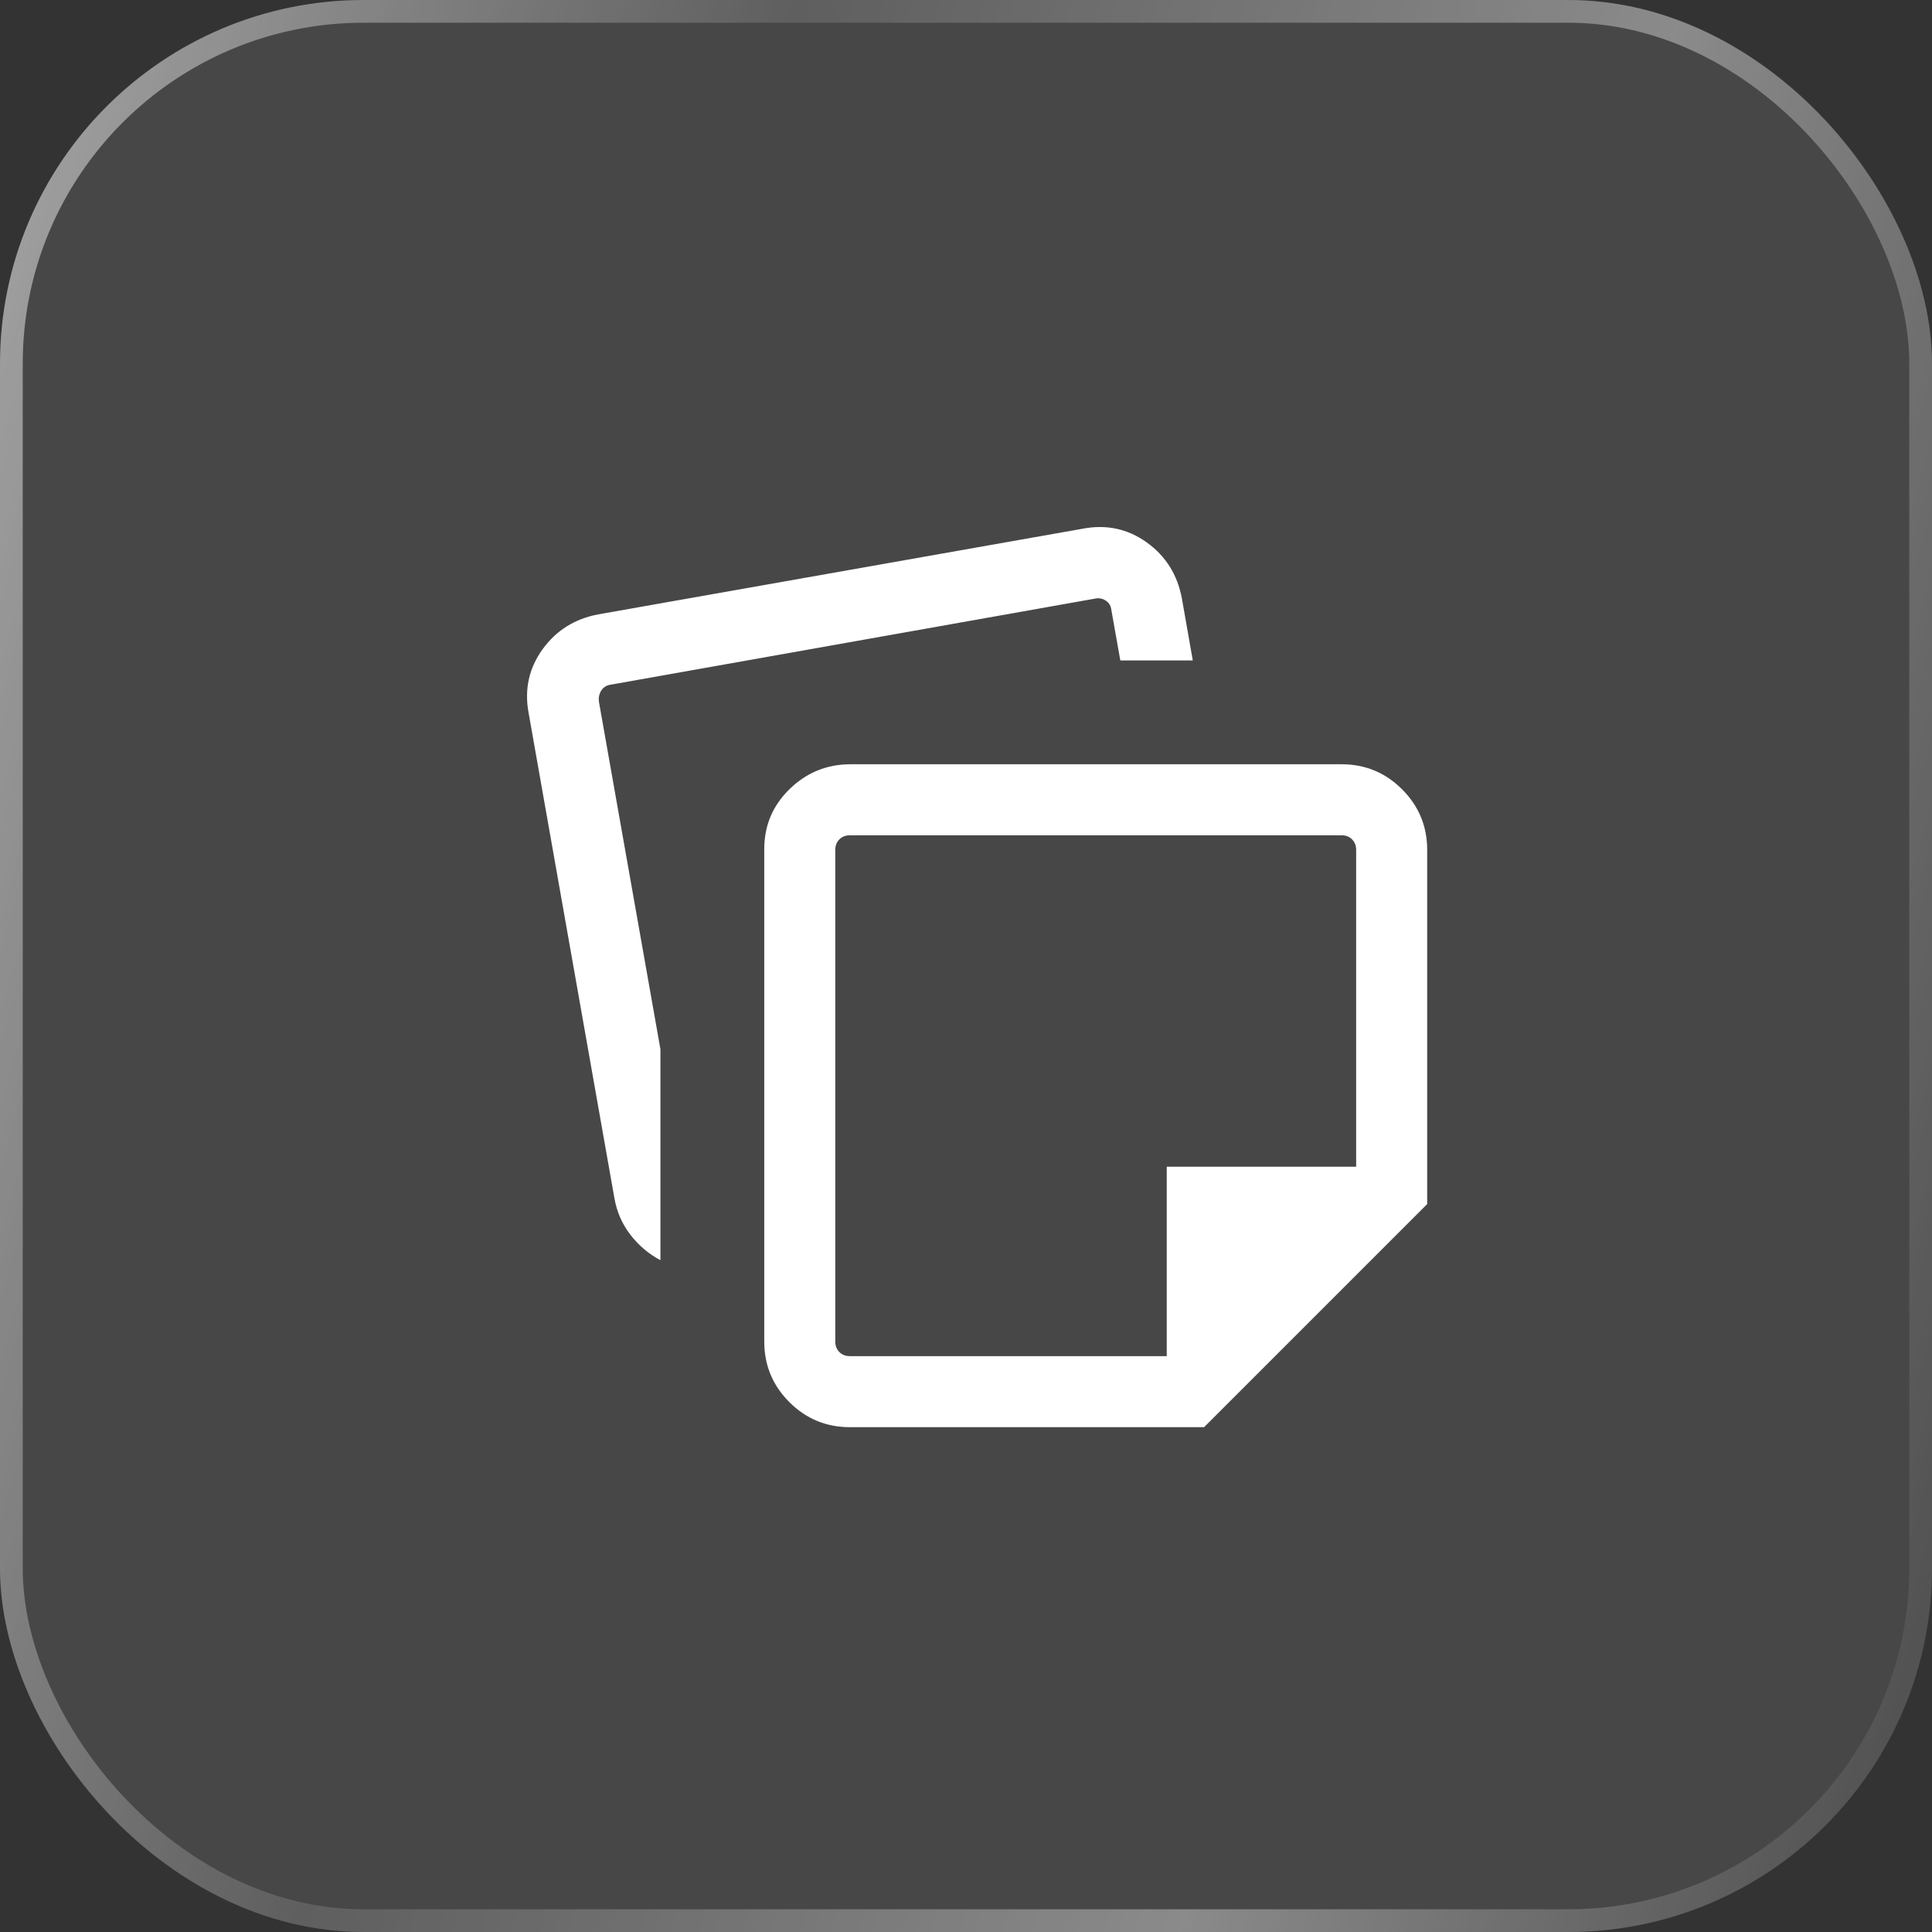
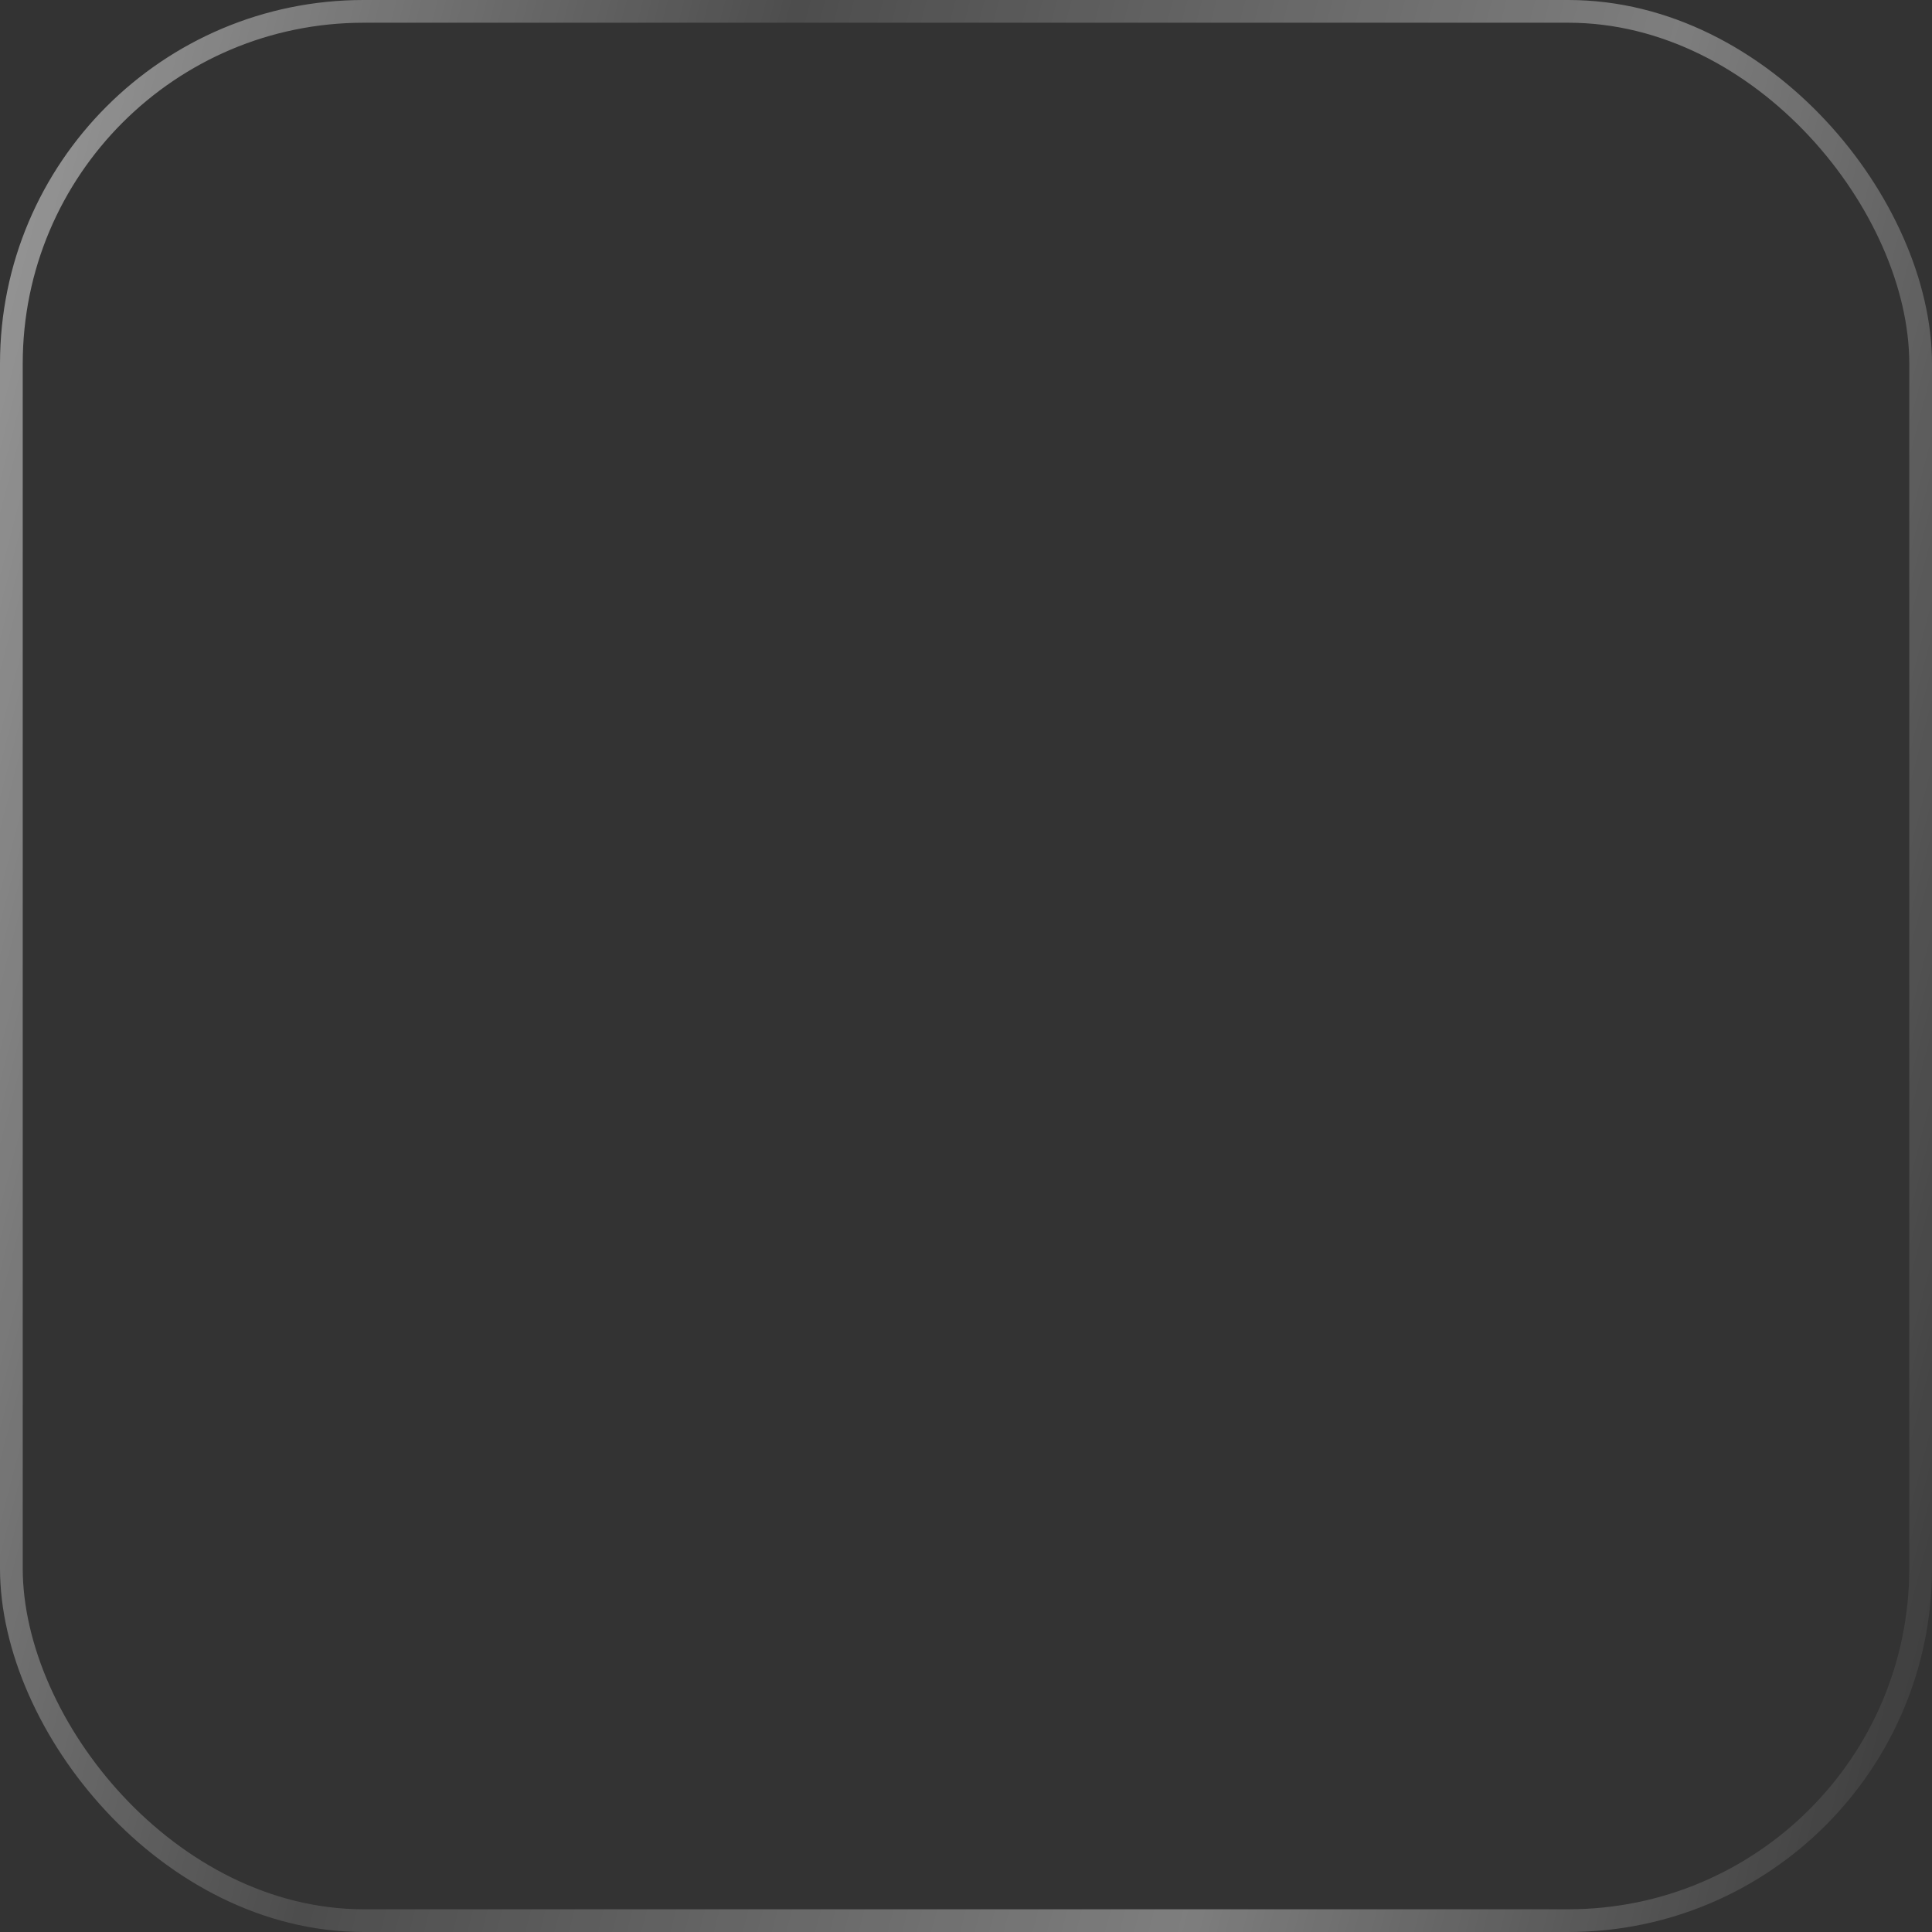
<svg xmlns="http://www.w3.org/2000/svg" width="85" height="85" viewBox="0 0 85 85" fill="none">
  <rect x="0" y="0" width="85" height="85" fill="#333333" stroke="none" />
-   <rect width="85" height="85" rx="16" fill="white" fill-opacity="0.1" />
  <rect x="0.5" y="0.5" width="84" height="84" rx="15.5" stroke="url(#paint0_linear_5209_4334)" stroke-opacity="0.5" />
  <mask id="mask0_5209_4334" style="mask-type:alpha" maskUnits="userSpaceOnUse" x="18" y="18" width="50" height="50">
-     <rect x="18" y="18" width="50" height="50" fill="#D9D9D9" />
-   </mask>
+     </mask>
  <g mask="url(#mask0_5209_4334)">
-     <path d="M33.624 59.024V37.358C33.624 36.319 33.997 35.437 34.743 34.712C35.49 33.986 36.383 33.624 37.422 33.624H59.024C60.063 33.624 60.951 33.992 61.687 34.727C62.422 35.464 62.79 36.351 62.79 37.39V52.975L52.975 62.79H37.39C36.351 62.79 35.464 62.422 34.727 61.687C33.992 60.951 33.624 60.063 33.624 59.024ZM23.259 31.38C23.064 30.341 23.267 29.405 23.866 28.572C24.466 27.738 25.285 27.224 26.324 27.029L47.646 23.259C48.685 23.064 49.621 23.267 50.455 23.866C51.288 24.466 51.802 25.285 51.997 26.324L52.478 29.056H49.289L48.884 26.773C48.857 26.626 48.777 26.509 48.644 26.422C48.51 26.335 48.363 26.305 48.203 26.332L26.873 30.122C26.686 30.149 26.546 30.236 26.452 30.383C26.359 30.529 26.326 30.697 26.352 30.884L29.056 46.16V55.443C28.541 55.17 28.1 54.797 27.734 54.323C27.369 53.849 27.134 53.309 27.029 52.702L23.259 31.38ZM36.749 37.39V59.024C36.749 59.211 36.809 59.365 36.929 59.485C37.049 59.605 37.203 59.665 37.39 59.665H51.332V51.332H59.665V37.39C59.665 37.203 59.605 37.049 59.485 36.929C59.365 36.809 59.211 36.749 59.024 36.749H37.39C37.203 36.749 37.049 36.809 36.929 36.929C36.809 37.049 36.749 37.203 36.749 37.39Z" fill="white" />
-   </g>
+     </g>
  <defs>
    <linearGradient id="paint0_linear_5209_4334" x1="-5.09881e-08" y1="3.122" x2="98.565" y2="28.771" gradientUnits="userSpaceOnUse">
      <stop stop-color="white" />
      <stop offset="0.326" stop-color="white" stop-opacity="0.256" />
      <stop offset="0.696" stop-color="white" stop-opacity="0.735" />
      <stop offset="1" stop-color="white" stop-opacity="0.07" />
    </linearGradient>
  </defs>
</svg>